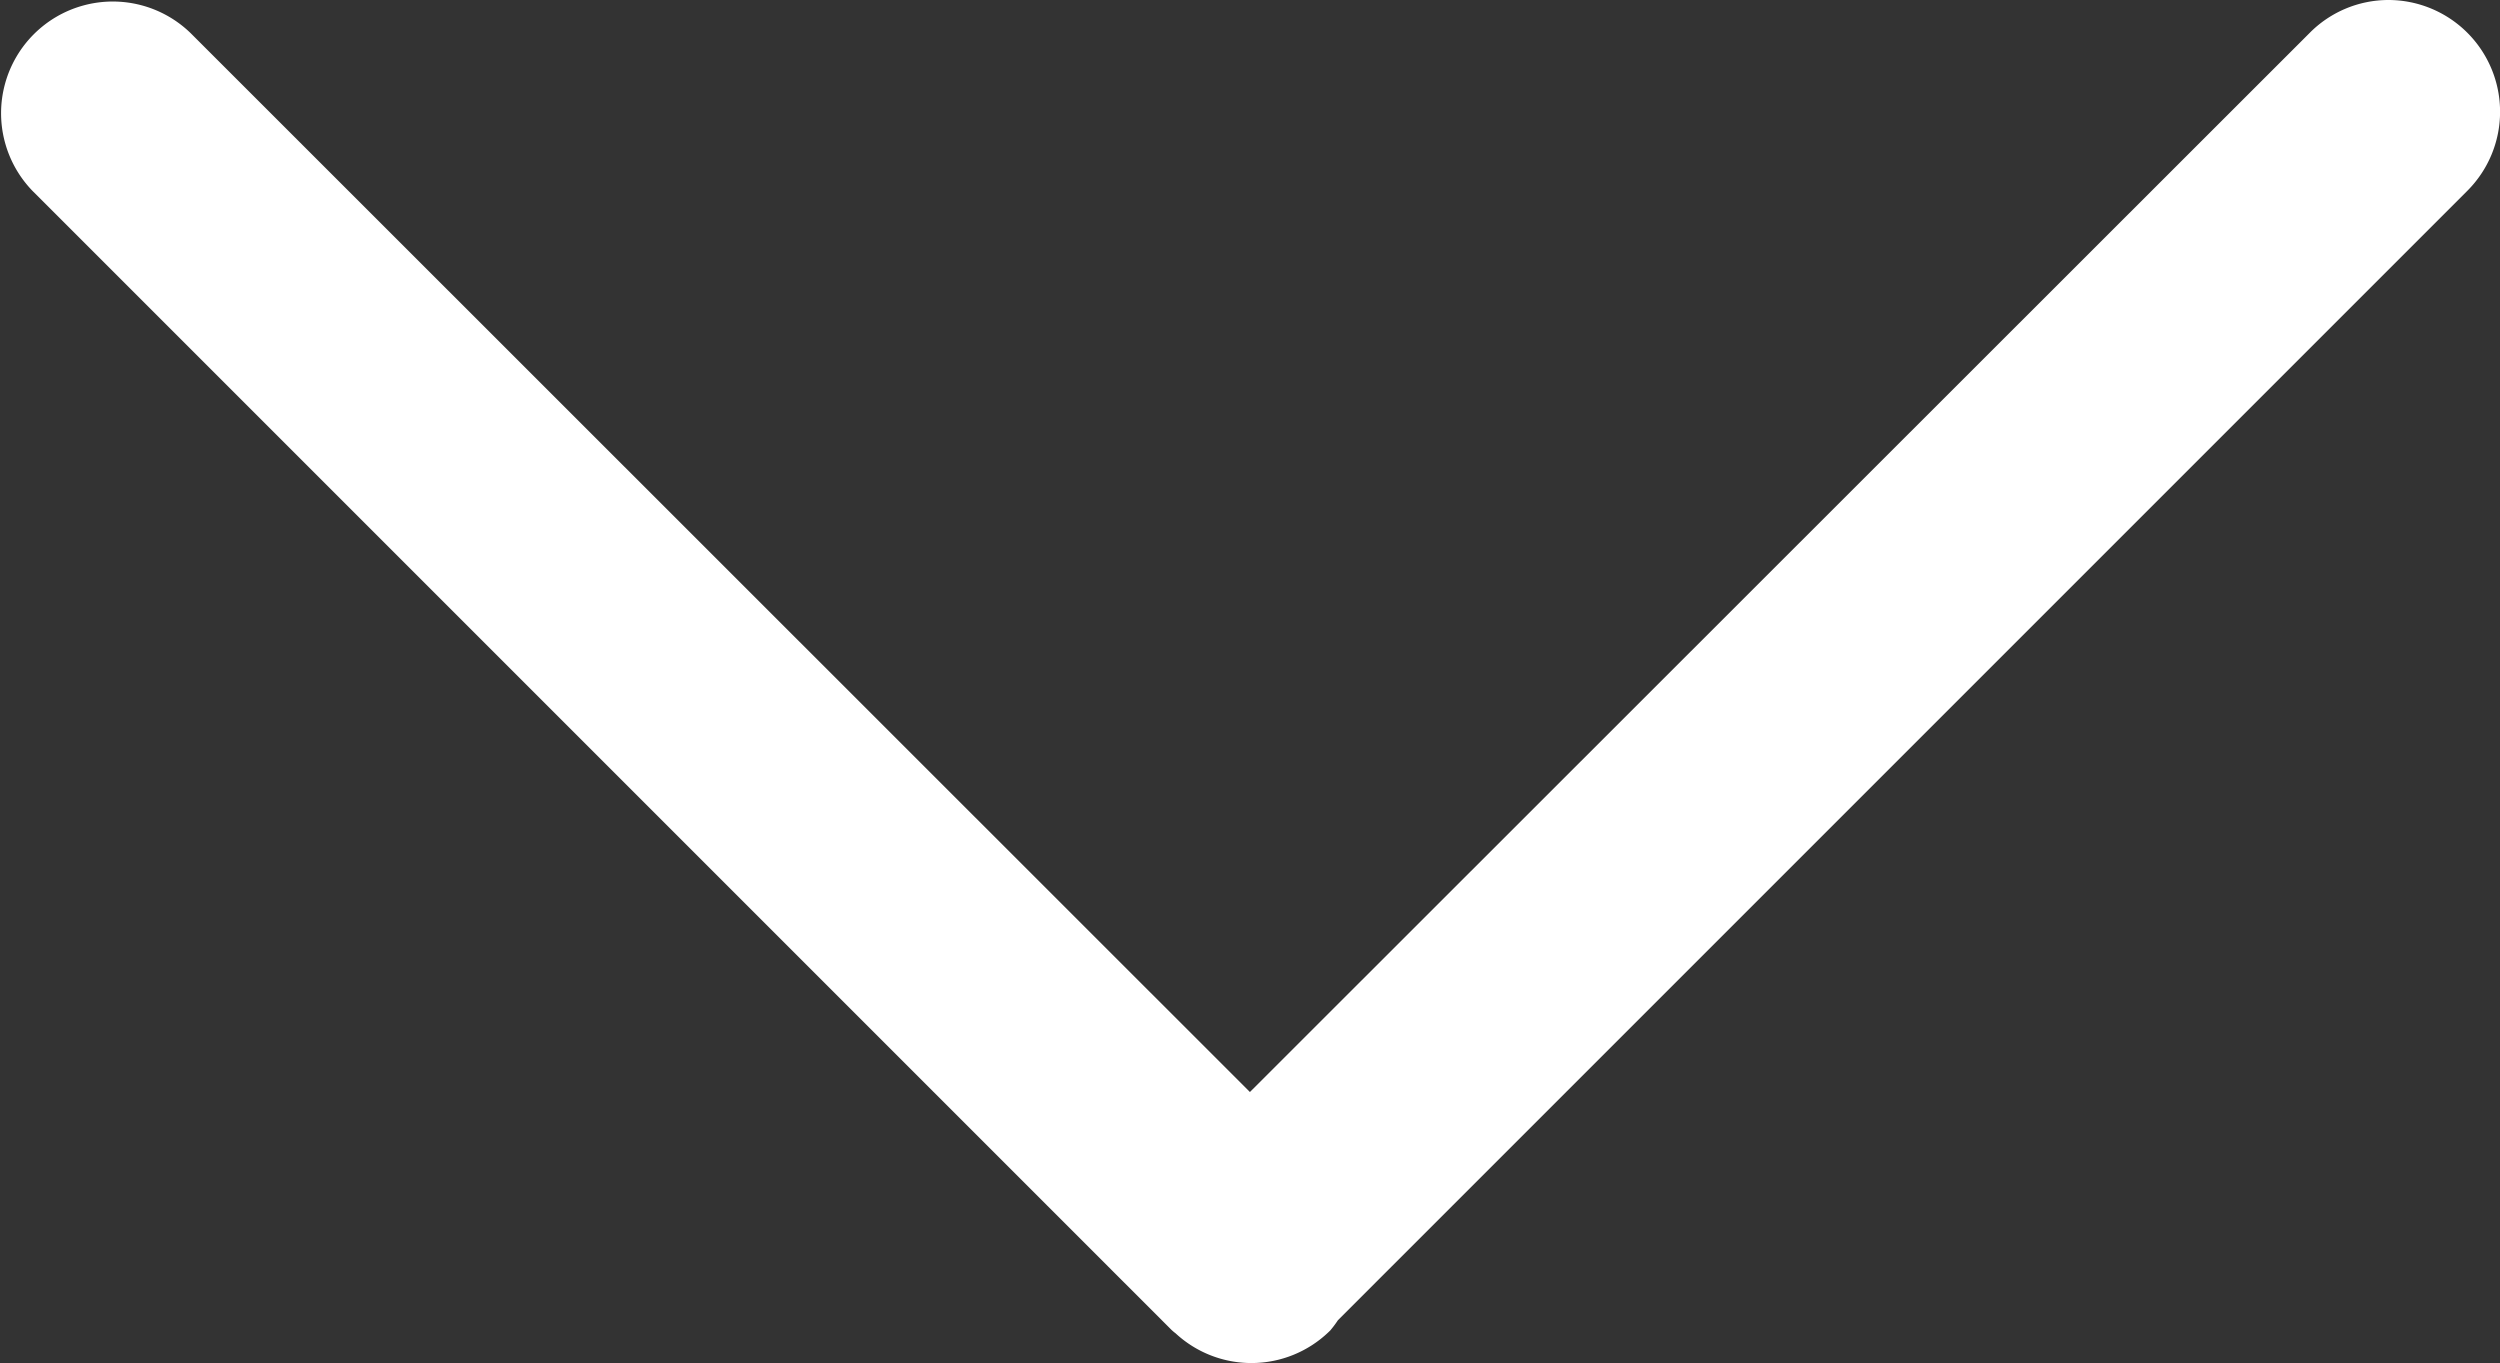
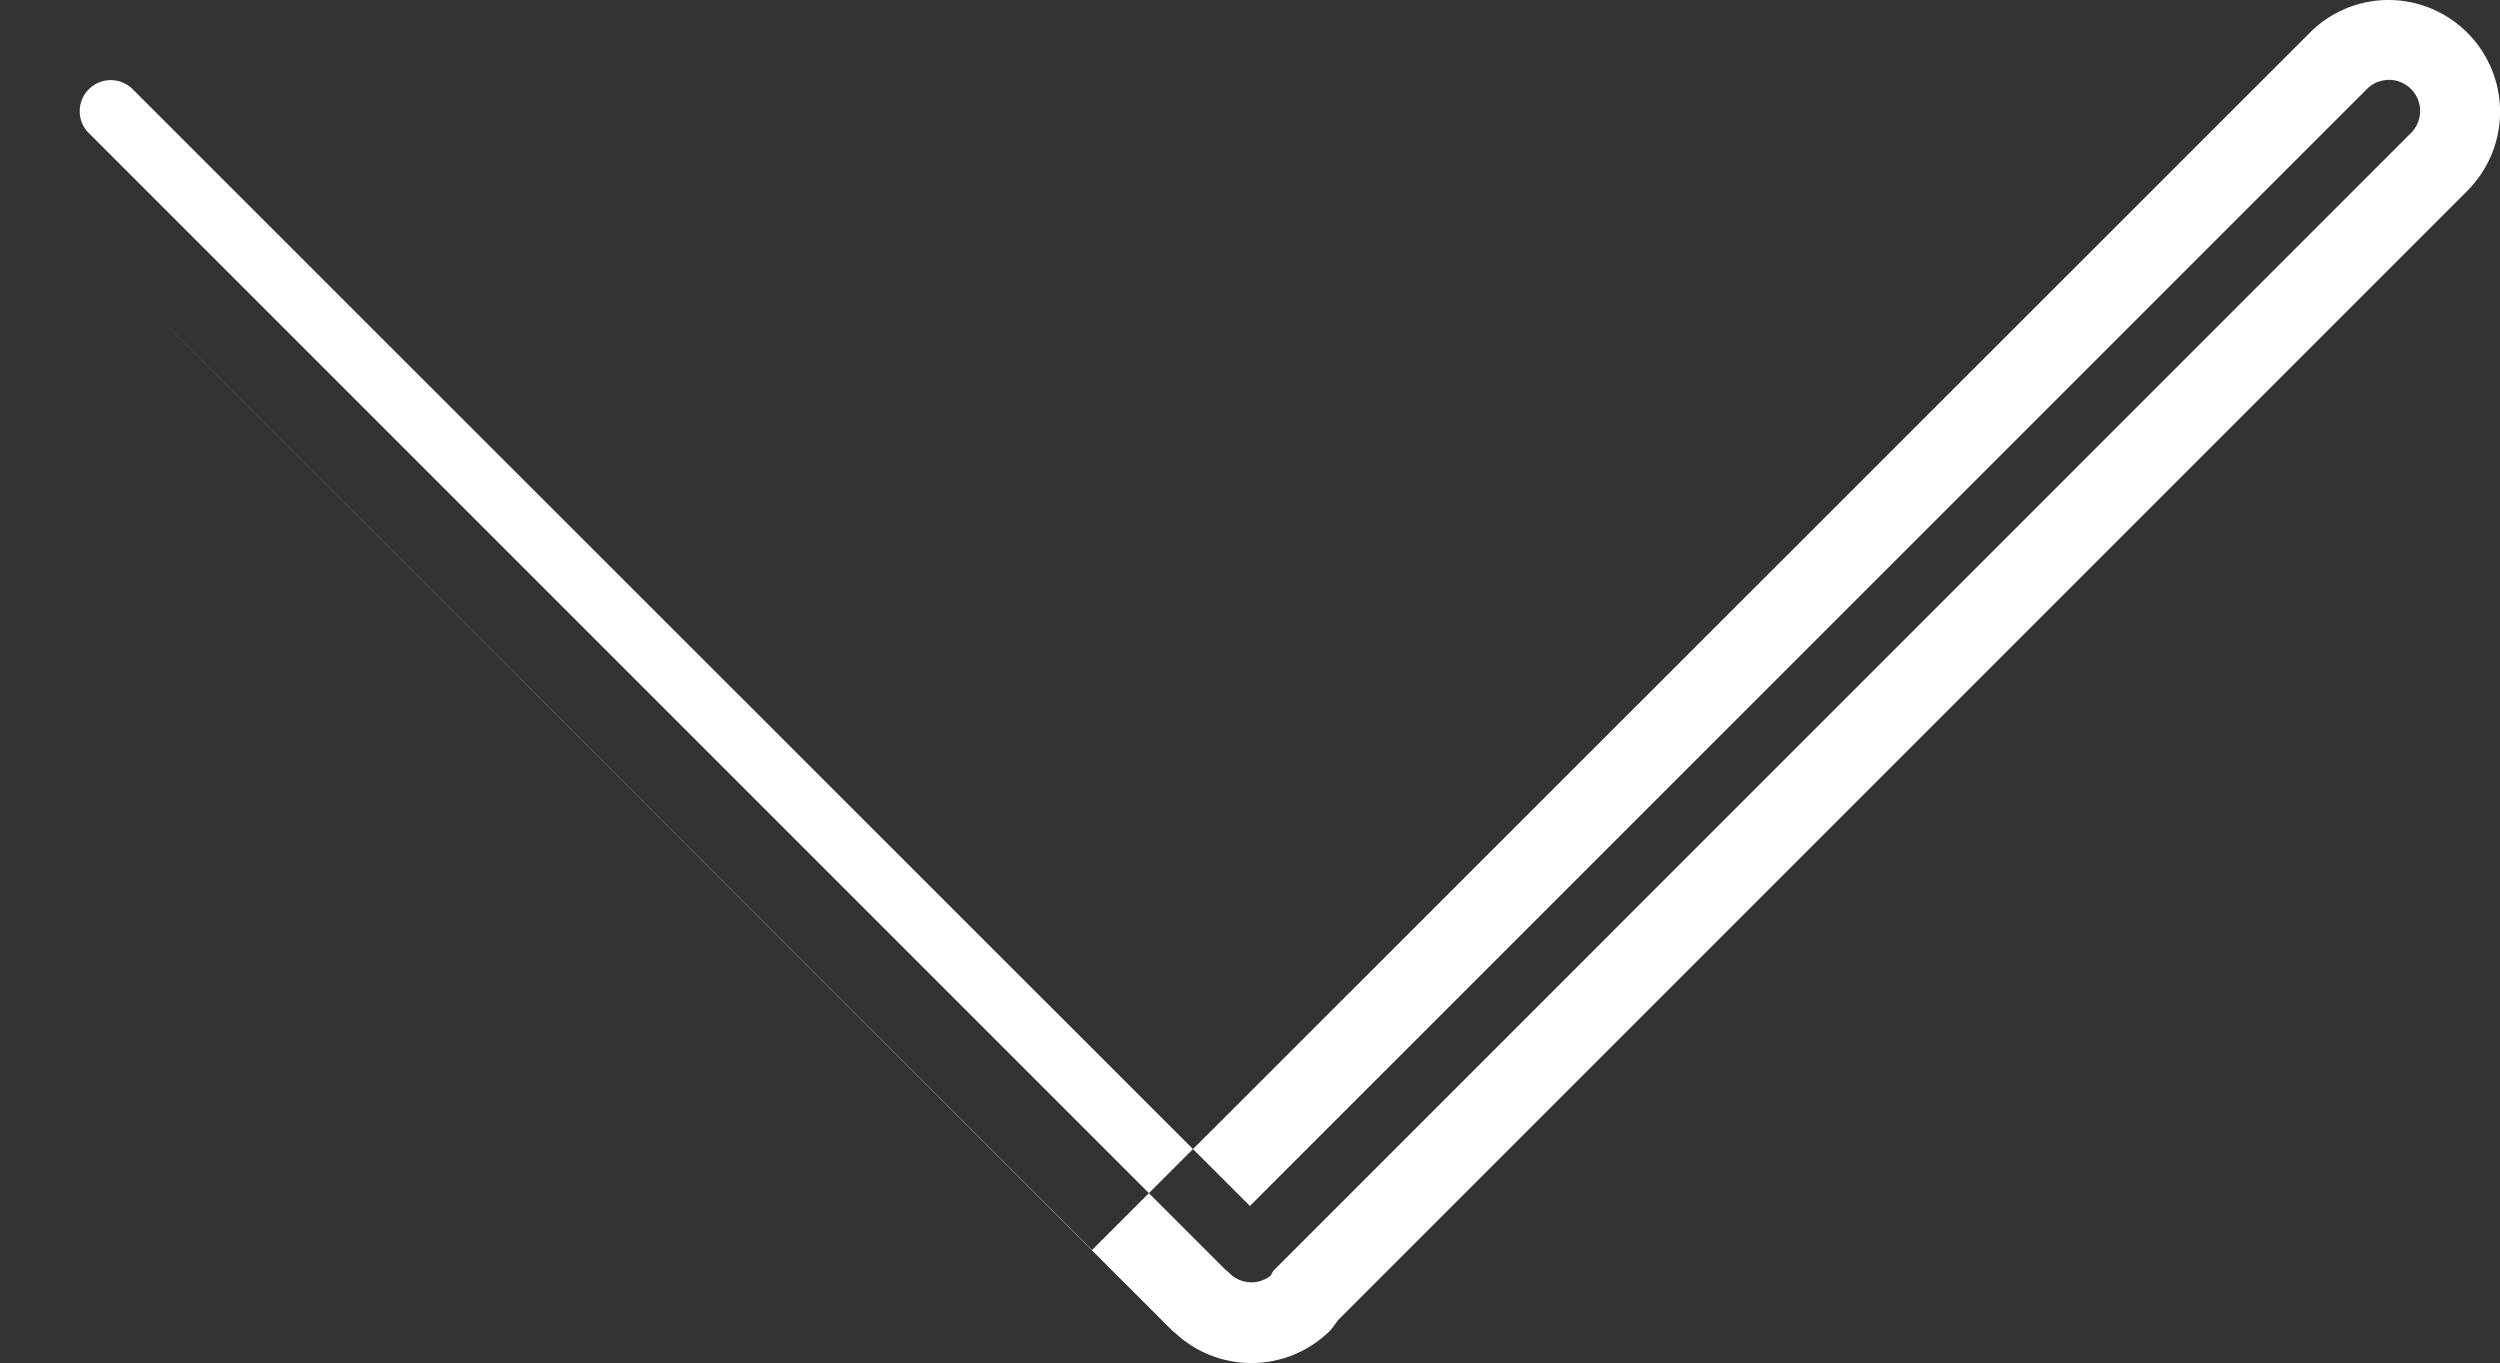
<svg xmlns="http://www.w3.org/2000/svg" width="31" height="16.901" viewBox="0 0 31 16.901">
  <rect x="0" y="0" width="31" height="16.901" fill="#333333" stroke="none" />
  <g id="shape" transform="translate(-1436.503 -447.646)">
-     <path id="Down_icon" data-name="Down icon" d="M1564.1,742.8l-14.046,14.046a.7.7,0,0,1-.066.1.884.884,0,0,1-1.233-.014c-.007-.007-.015-.009-.022-.015h0L1534.622,742.8h0a.885.885,0,1,1,1.251-1.252l13.488,13.483,7.157-7.156,6.332-6.331a.886.886,0,1,1,1.254,1.254Z" transform="translate(-97.36 -293.143)" fill="#ffffff" />
-     <path id="Down_icon_-_Contour" data-name="Down icon - Contour" d="M1563.477,740.789a1.386,1.386,0,0,1,.98,2.367l-.155.155h0l-13.849,13.849a1.221,1.221,0,0,1-.073.1l-.021.026-.024.023a1.384,1.384,0,0,1-1.895.013.515.515,0,0,1-.06-.052l-14.111-14.111a1.385,1.385,0,0,1,1.958-1.959l13.135,13.13L1562.5,741.2A1.377,1.377,0,0,1,1563.477,740.789Zm.293,1.638a.386.386,0,0,0-.566-.525l-13.842,13.841-13.842-13.836a.385.385,0,1,0-.544.544l14.082,14.082a.531.531,0,0,1,.051.044.384.384,0,0,0,.509.031l0,0,.034-.061.049-.049Z" transform="translate(-97.36 -293.143)" fill="#ffffff" />
+     <path id="Down_icon_-_Contour" data-name="Down icon - Contour" d="M1563.477,740.789a1.386,1.386,0,0,1,.98,2.367l-.155.155h0l-13.849,13.849a1.221,1.221,0,0,1-.073.1l-.021.026-.024.023a1.384,1.384,0,0,1-1.895.013.515.515,0,0,1-.06-.052l-14.111-14.111l13.135,13.13L1562.5,741.2A1.377,1.377,0,0,1,1563.477,740.789Zm.293,1.638a.386.386,0,0,0-.566-.525l-13.842,13.841-13.842-13.836a.385.385,0,1,0-.544.544l14.082,14.082a.531.531,0,0,1,.051.044.384.384,0,0,0,.509.031l0,0,.034-.061.049-.049Z" transform="translate(-97.36 -293.143)" fill="#ffffff" />
  </g>
</svg>